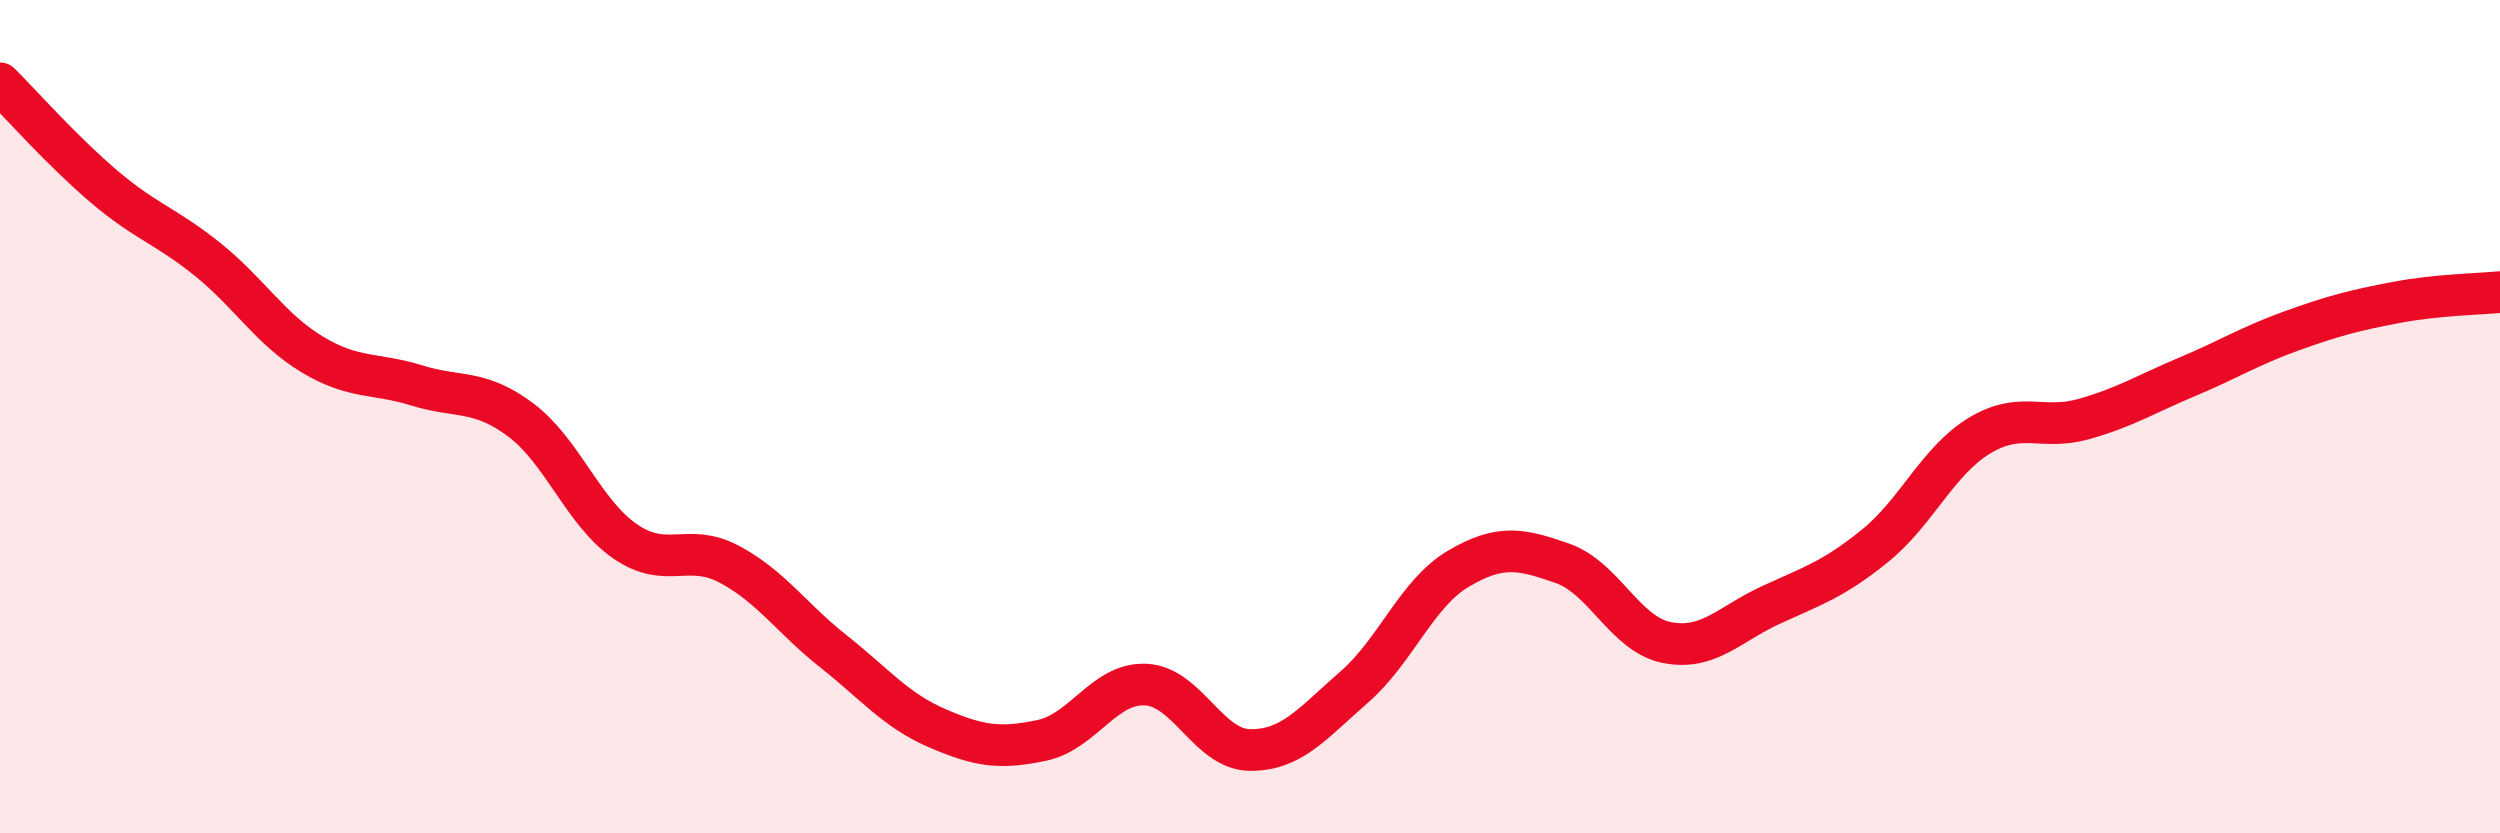
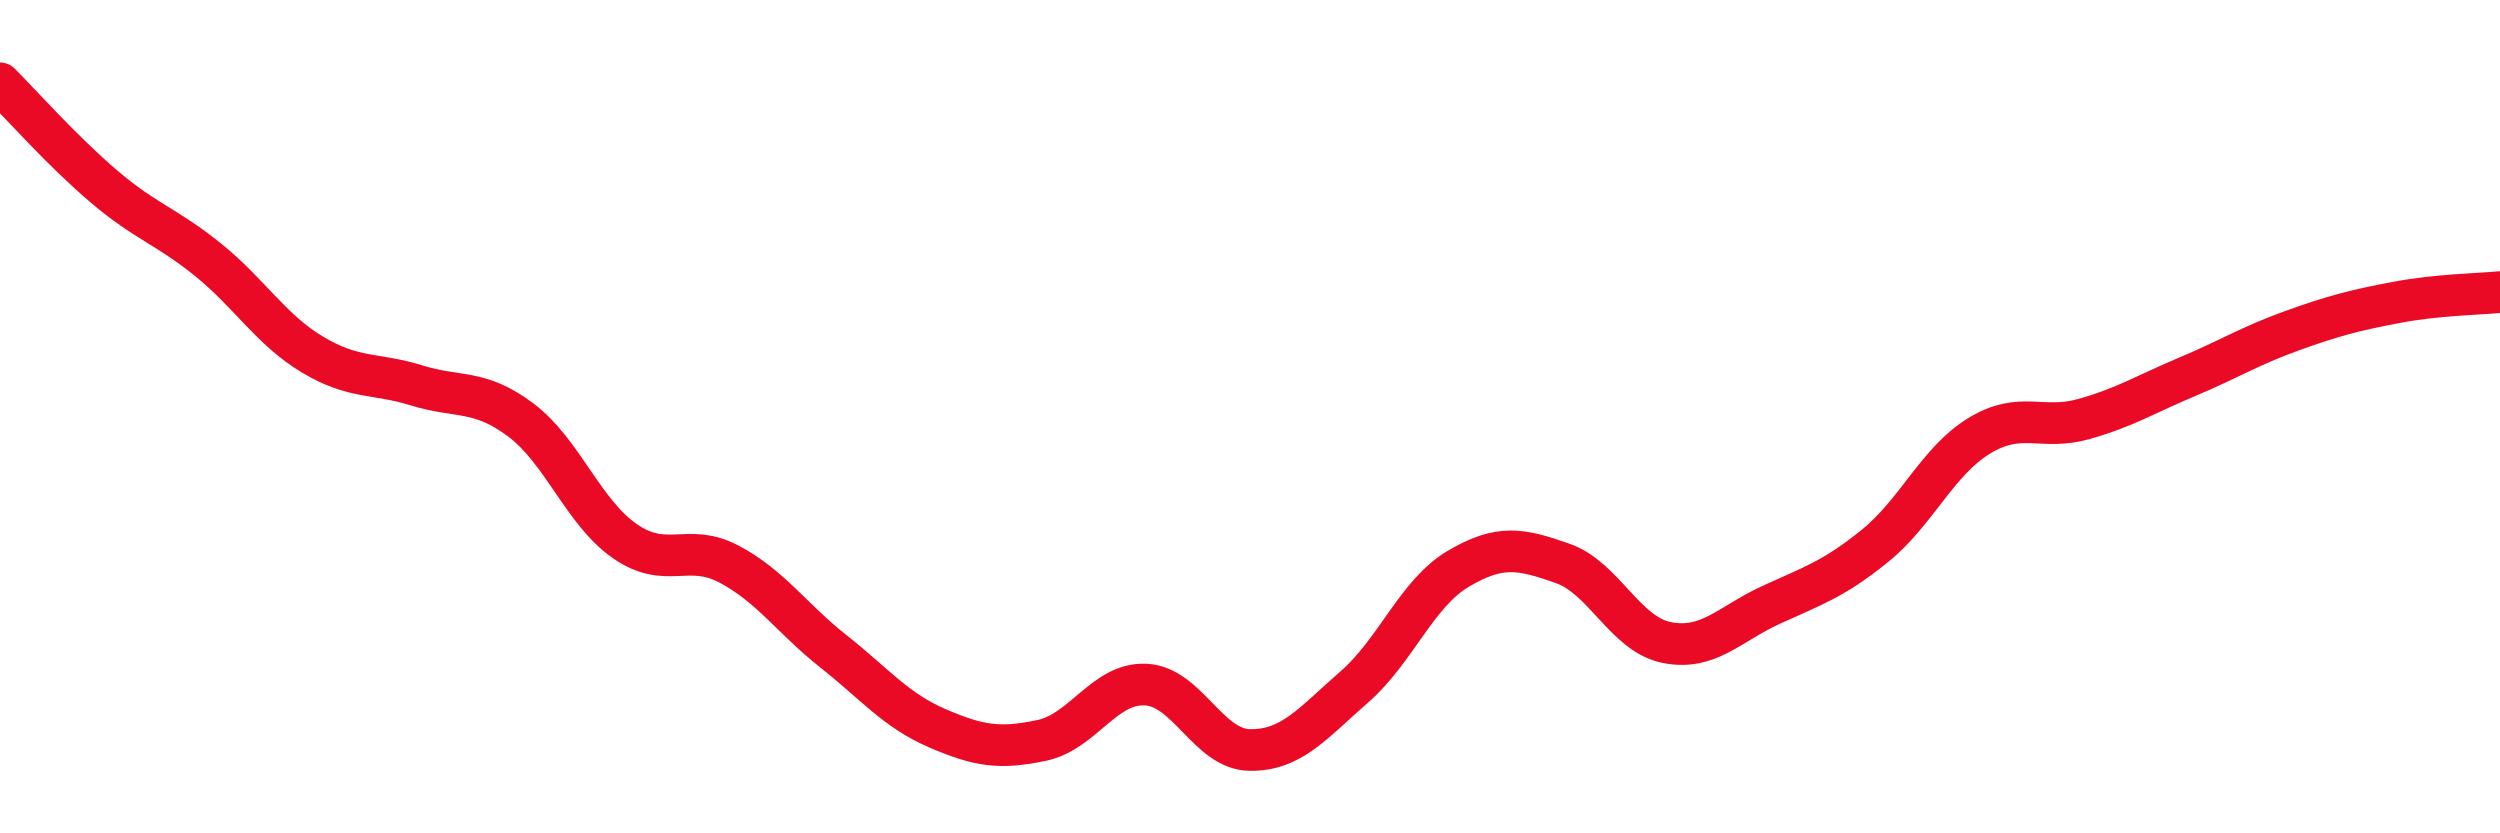
<svg xmlns="http://www.w3.org/2000/svg" width="60" height="20" viewBox="0 0 60 20">
-   <path d="M 0,2 C 0.5,2.5 1.5,3.63 2.5,4.48 C 3.5,5.33 4,5.43 5,6.24 C 6,7.05 6.5,7.91 7.5,8.51 C 8.5,9.11 9,8.94 10,9.25 C 11,9.56 11.5,9.33 12.5,10.08 C 13.5,10.83 14,12.3 15,12.99 C 16,13.68 16.5,13.01 17.5,13.54 C 18.5,14.07 19,14.84 20,15.63 C 21,16.42 21.5,17.05 22.5,17.48 C 23.5,17.91 24,17.98 25,17.77 C 26,17.56 26.5,16.38 27.5,16.43 C 28.5,16.48 29,17.99 30,18 C 31,18.01 31.5,17.36 32.5,16.49 C 33.5,15.62 34,14.24 35,13.65 C 36,13.06 36.5,13.17 37.5,13.52 C 38.5,13.87 39,15.22 40,15.42 C 41,15.62 41.5,14.98 42.5,14.52 C 43.5,14.06 44,13.91 45,13.1 C 46,12.29 46.5,11.07 47.5,10.46 C 48.5,9.85 49,10.34 50,10.06 C 51,9.78 51.5,9.46 52.5,9.04 C 53.5,8.62 54,8.3 55,7.94 C 56,7.58 56.5,7.45 57.5,7.26 C 58.5,7.07 59.5,7.06 60,7.01L60 20L0 20Z" fill="#EB0A25" opacity="0.1" stroke-linecap="round" stroke-linejoin="round" />
  <path d="M 0,2 C 0.5,2.5 1.5,3.63 2.5,4.48 C 3.5,5.33 4,5.43 5,6.24 C 6,7.05 6.5,7.91 7.5,8.51 C 8.5,9.11 9,8.94 10,9.25 C 11,9.56 11.5,9.33 12.5,10.08 C 13.5,10.83 14,12.3 15,12.99 C 16,13.68 16.5,13.01 17.5,13.54 C 18.5,14.07 19,14.84 20,15.63 C 21,16.42 21.5,17.05 22.5,17.48 C 23.5,17.91 24,17.98 25,17.77 C 26,17.56 26.5,16.38 27.5,16.43 C 28.5,16.48 29,17.99 30,18 C 31,18.01 31.5,17.36 32.5,16.49 C 33.5,15.62 34,14.24 35,13.65 C 36,13.06 36.5,13.17 37.5,13.52 C 38.5,13.87 39,15.22 40,15.42 C 41,15.62 41.5,14.98 42.5,14.52 C 43.5,14.06 44,13.91 45,13.1 C 46,12.29 46.5,11.07 47.5,10.46 C 48.5,9.85 49,10.34 50,10.06 C 51,9.78 51.5,9.46 52.5,9.04 C 53.5,8.62 54,8.3 55,7.94 C 56,7.58 56.5,7.45 57.5,7.26 C 58.5,7.07 59.5,7.06 60,7.01" stroke="#EB0A25" stroke-width="1" fill="none" stroke-linecap="round" stroke-linejoin="round" />
</svg>